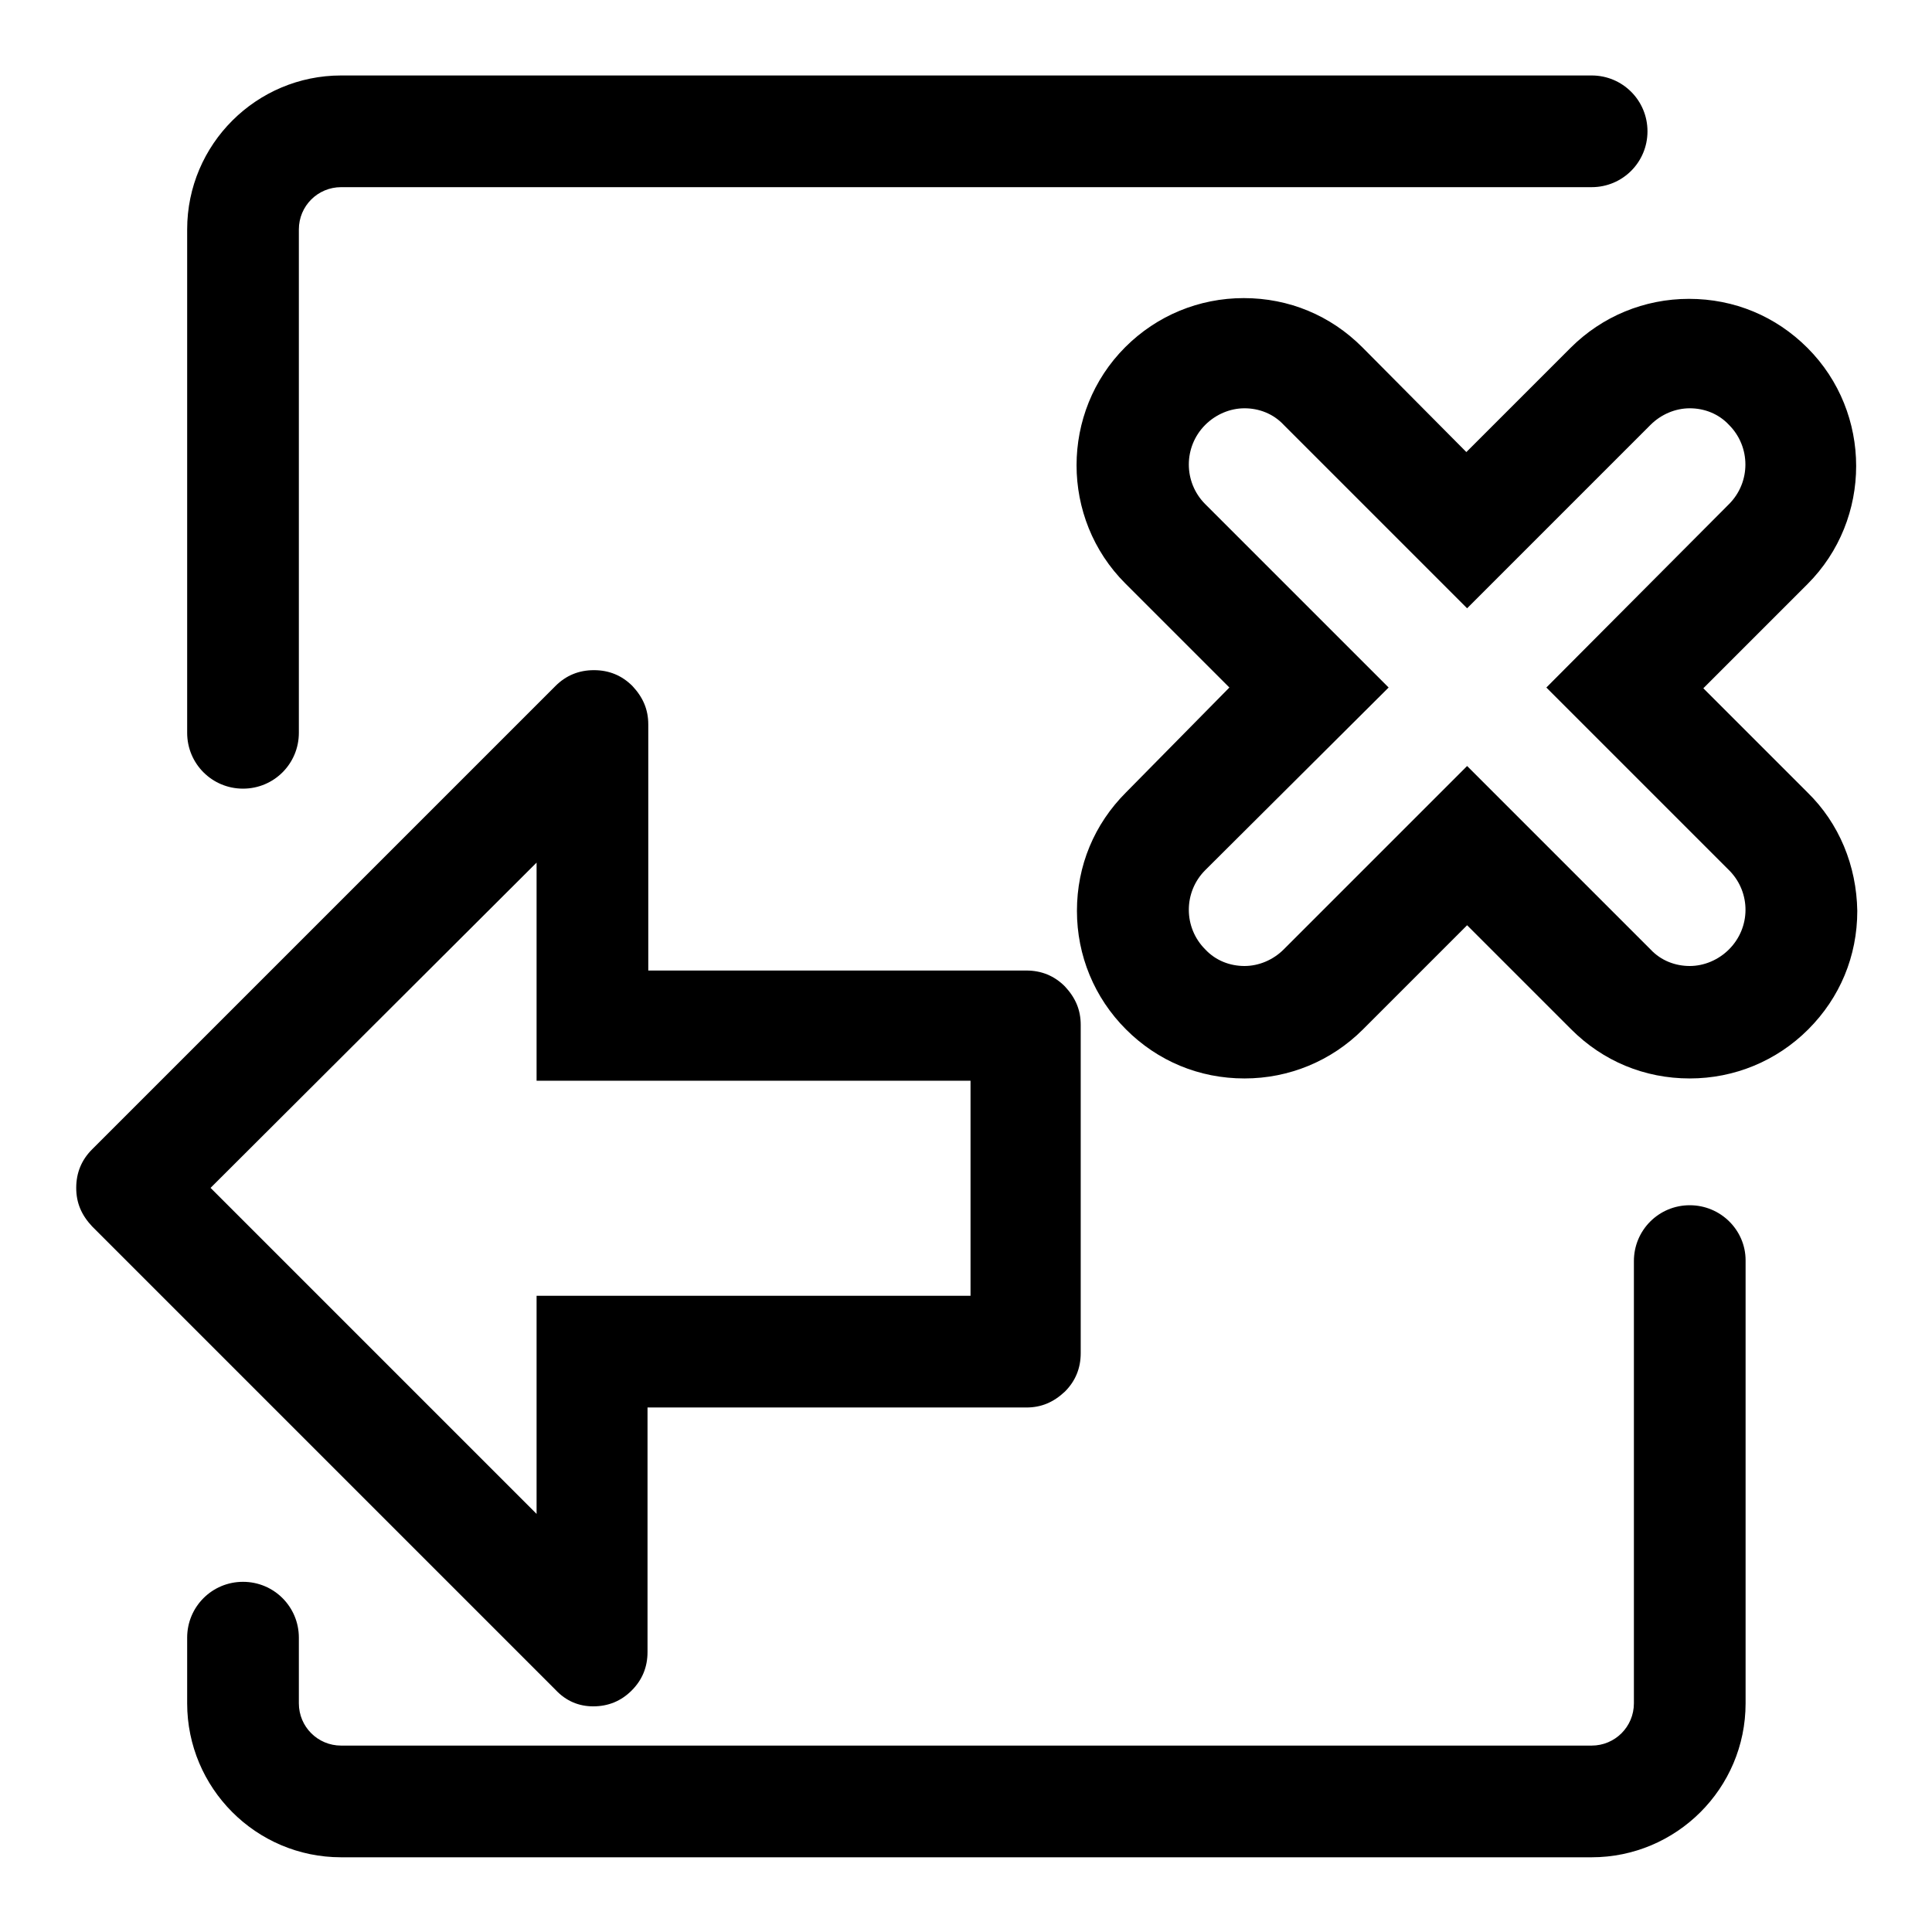
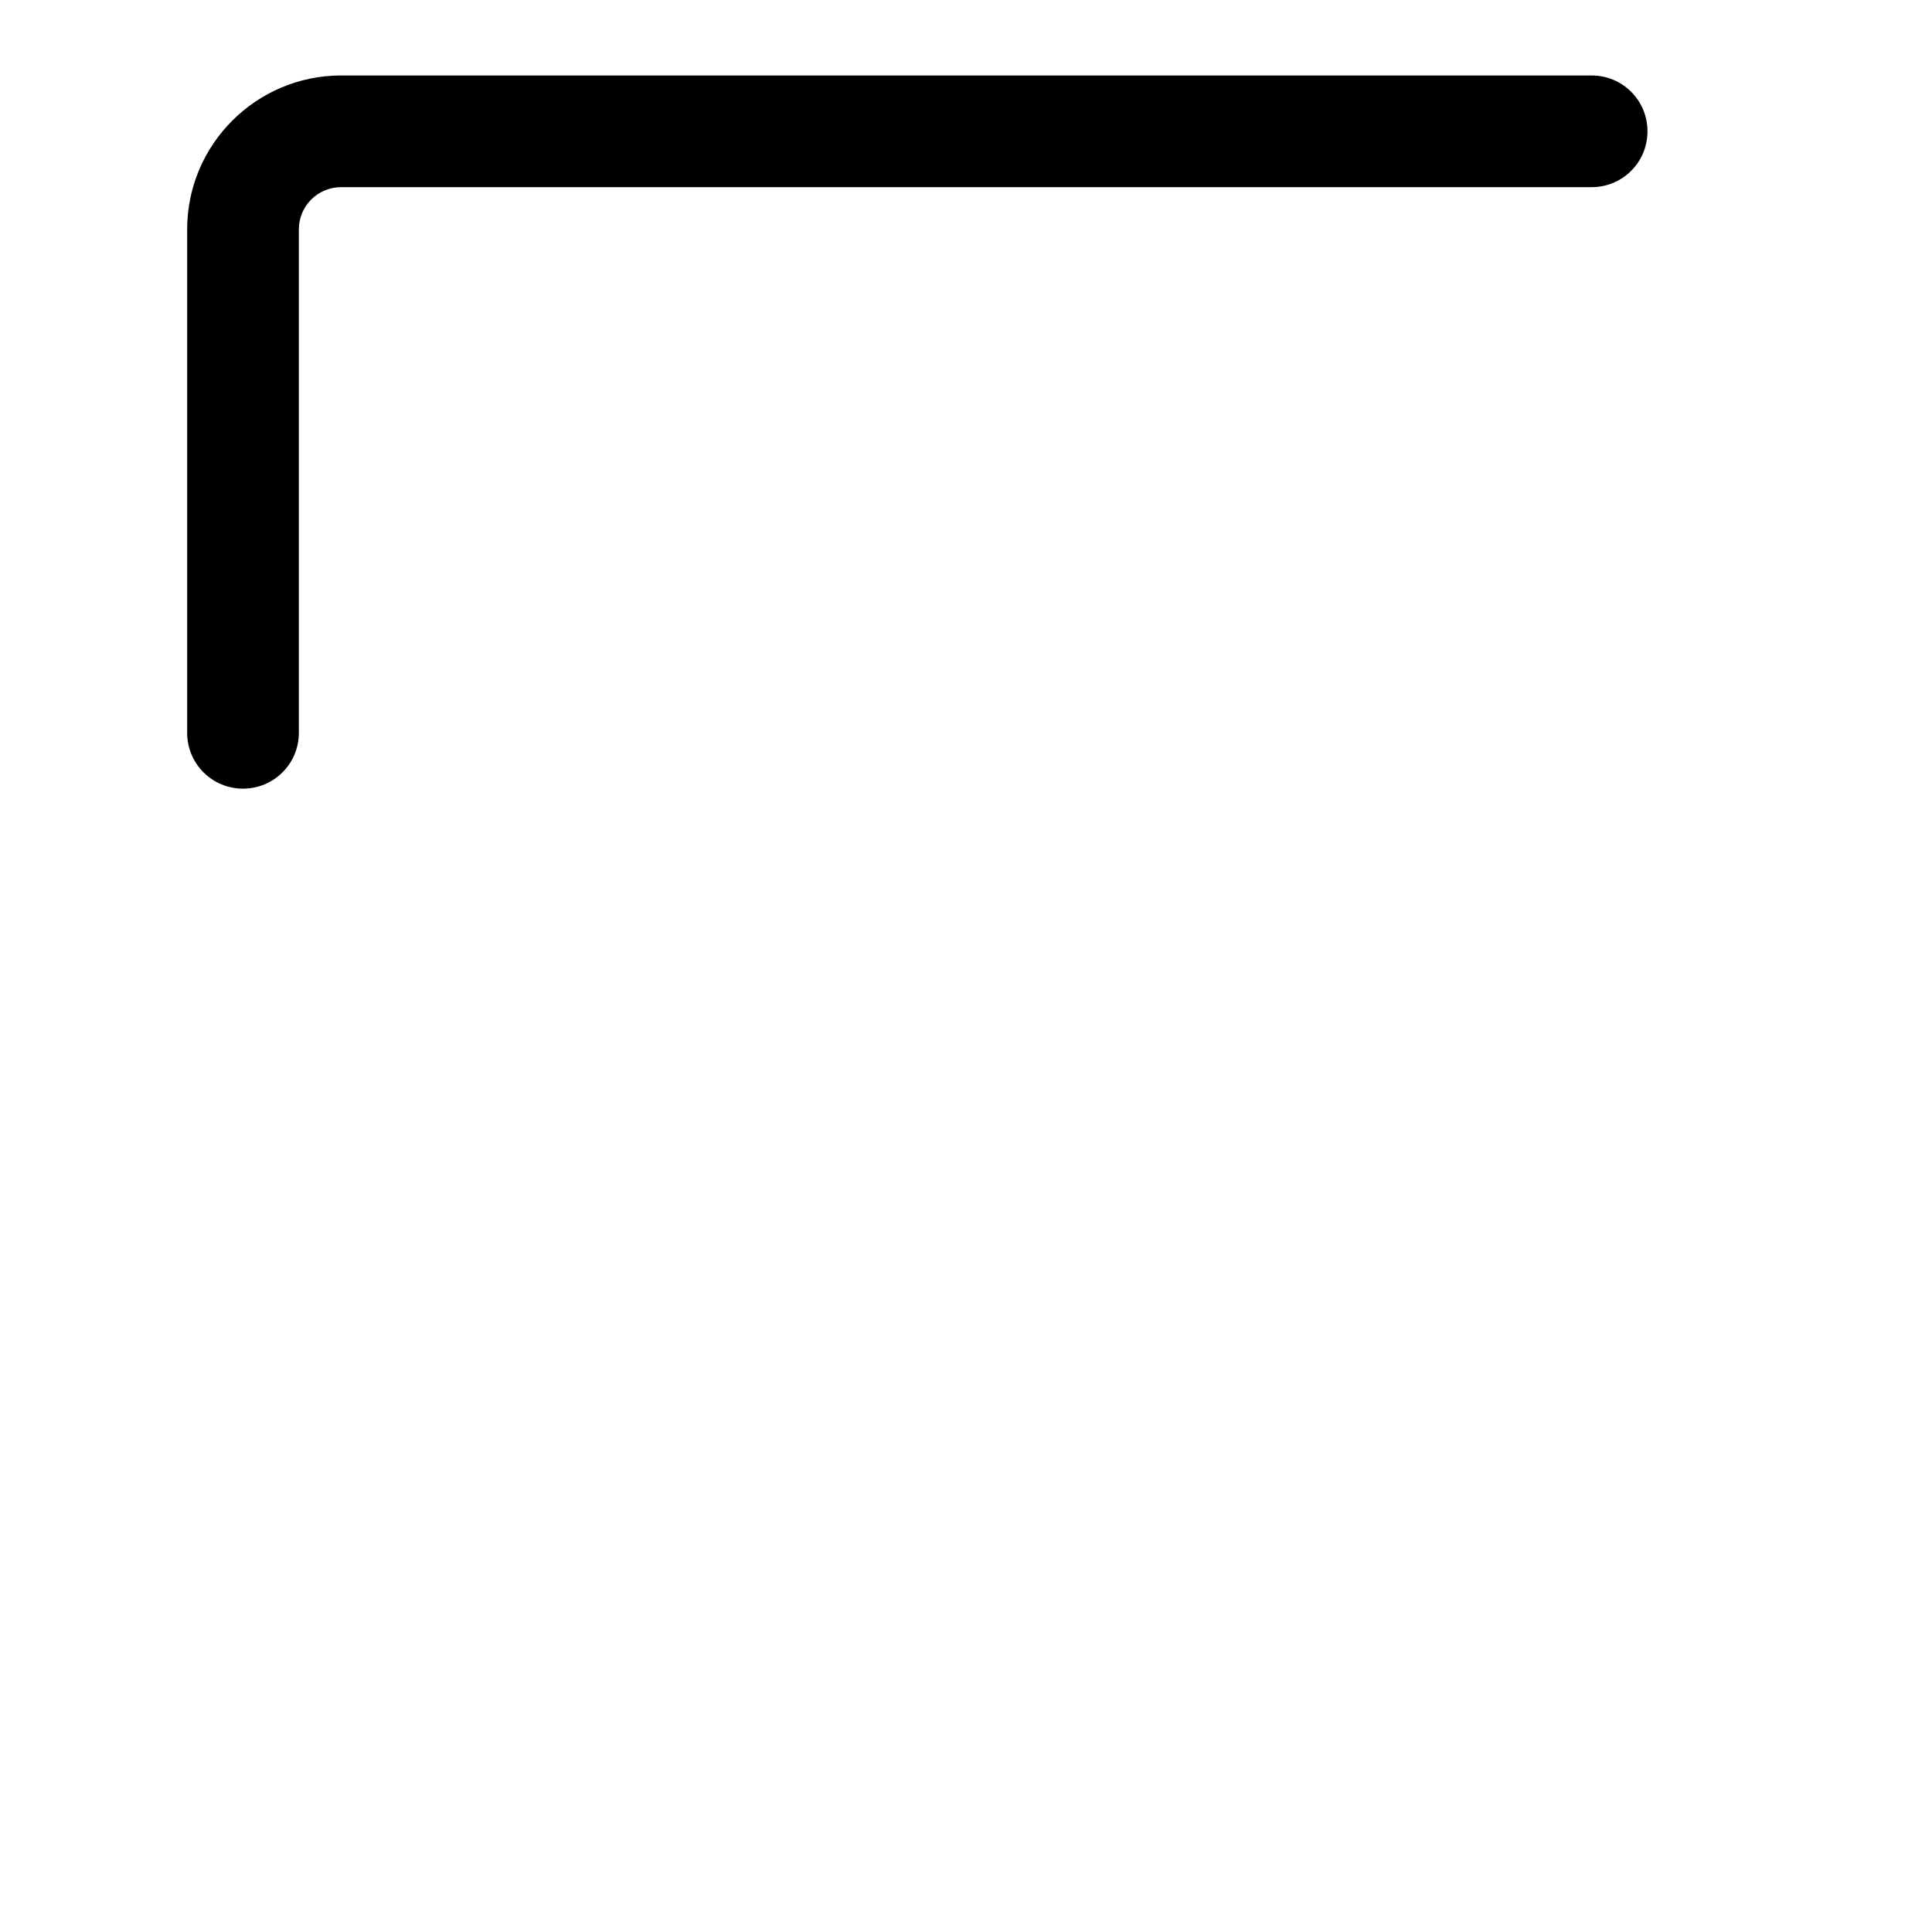
<svg xmlns="http://www.w3.org/2000/svg" version="1.1" x="0px" y="0px" viewBox="0 0 256 256" enable-background="new 0 0 256 256" xml:space="preserve">
  <g>
    <g>
      <path fill="#000000" d="M32.2,104.5c4.1,0,7.4-3.3,7.4-7.4V30.4c0-3.1,2.5-5.6,5.6-5.6h165.7c4.1,0,7.4-3.3,7.4-7.4c0-4.1-3.3-7.4-7.4-7.4H45.2c-11.2,0-20.4,9.1-20.4,20.4v66.7C24.8,101.2,28.1,104.5,32.2,104.5z" />
-       <path fill="#000000" d="M223.9,159.7c-4.1,0-7.4,3.3-7.4,7.4v58.6c0,3.1-2.5,5.6-5.6,5.6H45.2c-3.1,0-5.6-2.5-5.6-5.6v-8.7c0-4.1-3.3-7.4-7.4-7.4s-7.4,3.3-7.4,7.4v8.7c0,11.2,9.1,20.4,20.4,20.4h165.7c11.2,0,20.4-9.1,20.4-20.4V167C231.3,163,228,159.7,223.9,159.7z" />
-       <path fill="#000000" d="M78.6,226.1c2,0,3.7-0.7,5.1-2.1c1.4-1.4,2.1-3.1,2.1-5.1v-32.4h50.2c2,0,3.6-0.7,5.1-2.1c1.4-1.4,2.1-3.1,2.1-5.1v-43.5c0-2-0.7-3.6-2.1-5.1c-1.4-1.4-3.1-2.1-5.1-2.1c0,0,0,0,0,0H85.9V96c0-2-0.7-3.6-2.1-5.1c-1.4-1.4-3.1-2.1-5.1-2.1c0,0,0,0,0,0c-2,0-3.7,0.7-5.1,2.1l-61.4,61.4c-1.4,1.4-2.1,3.1-2.1,5.1c0,2,0.7,3.6,2.1,5.1l61.4,61.4C75,225.4,76.7,226.1,78.6,226.1z M71.1,186.4v14.2l-43.2-43.2l43.2-43.1v14.2v14.7h14.8h42.7v28.5H85.9H71.1L71.1,186.4L71.1,186.4z" />
-       <path fill="#000000" d="M239.5,105l-13.8-13.8l13.8-13.8c8.6-8.6,8.6-22.7,0-31.3c-4.2-4.2-9.7-6.5-15.7-6.5c-5.9,0-11.5,2.3-15.7,6.5l-13.8,13.8L180.5,46c-4.2-4.2-9.7-6.5-15.7-6.5c-5.9,0-11.5,2.3-15.7,6.5c-8.6,8.6-8.6,22.7,0,31.3l13.8,13.8L149.2,105c-4.2,4.2-6.5,9.7-6.5,15.7c0,5.9,2.3,11.5,6.5,15.7c4.2,4.2,9.7,6.5,15.7,6.5c5.9,0,11.5-2.3,15.7-6.5l13.8-13.8l13.8,13.8c4.2,4.2,9.7,6.5,15.7,6.5c5.9,0,11.5-2.3,15.7-6.5c4.2-4.2,6.5-9.7,6.5-15.7C246,114.7,243.7,109.1,239.5,105z M229.1,125.8c-1.4,1.4-3.3,2.2-5.2,2.2c-1.9,0-3.8-0.7-5.2-2.2l-24.3-24.3l-24.3,24.3c-1.4,1.4-3.3,2.2-5.2,2.2s-3.8-0.7-5.2-2.2c-2.9-2.9-2.9-7.6,0-10.5L184,91.1l-24.3-24.3c-2.9-2.9-2.9-7.6,0-10.5c1.4-1.4,3.3-2.2,5.2-2.2c1.9,0,3.8,0.7,5.2,2.2l24.3,24.3l24.3-24.3c1.4-1.4,3.3-2.2,5.2-2.2c1.9,0,3.8,0.7,5.2,2.2c2.9,2.9,2.9,7.6,0,10.5l-24.2,24.3l24.3,24.3C232,118.3,232,122.9,229.1,125.8z" />
    </g>
  </g>
</svg>